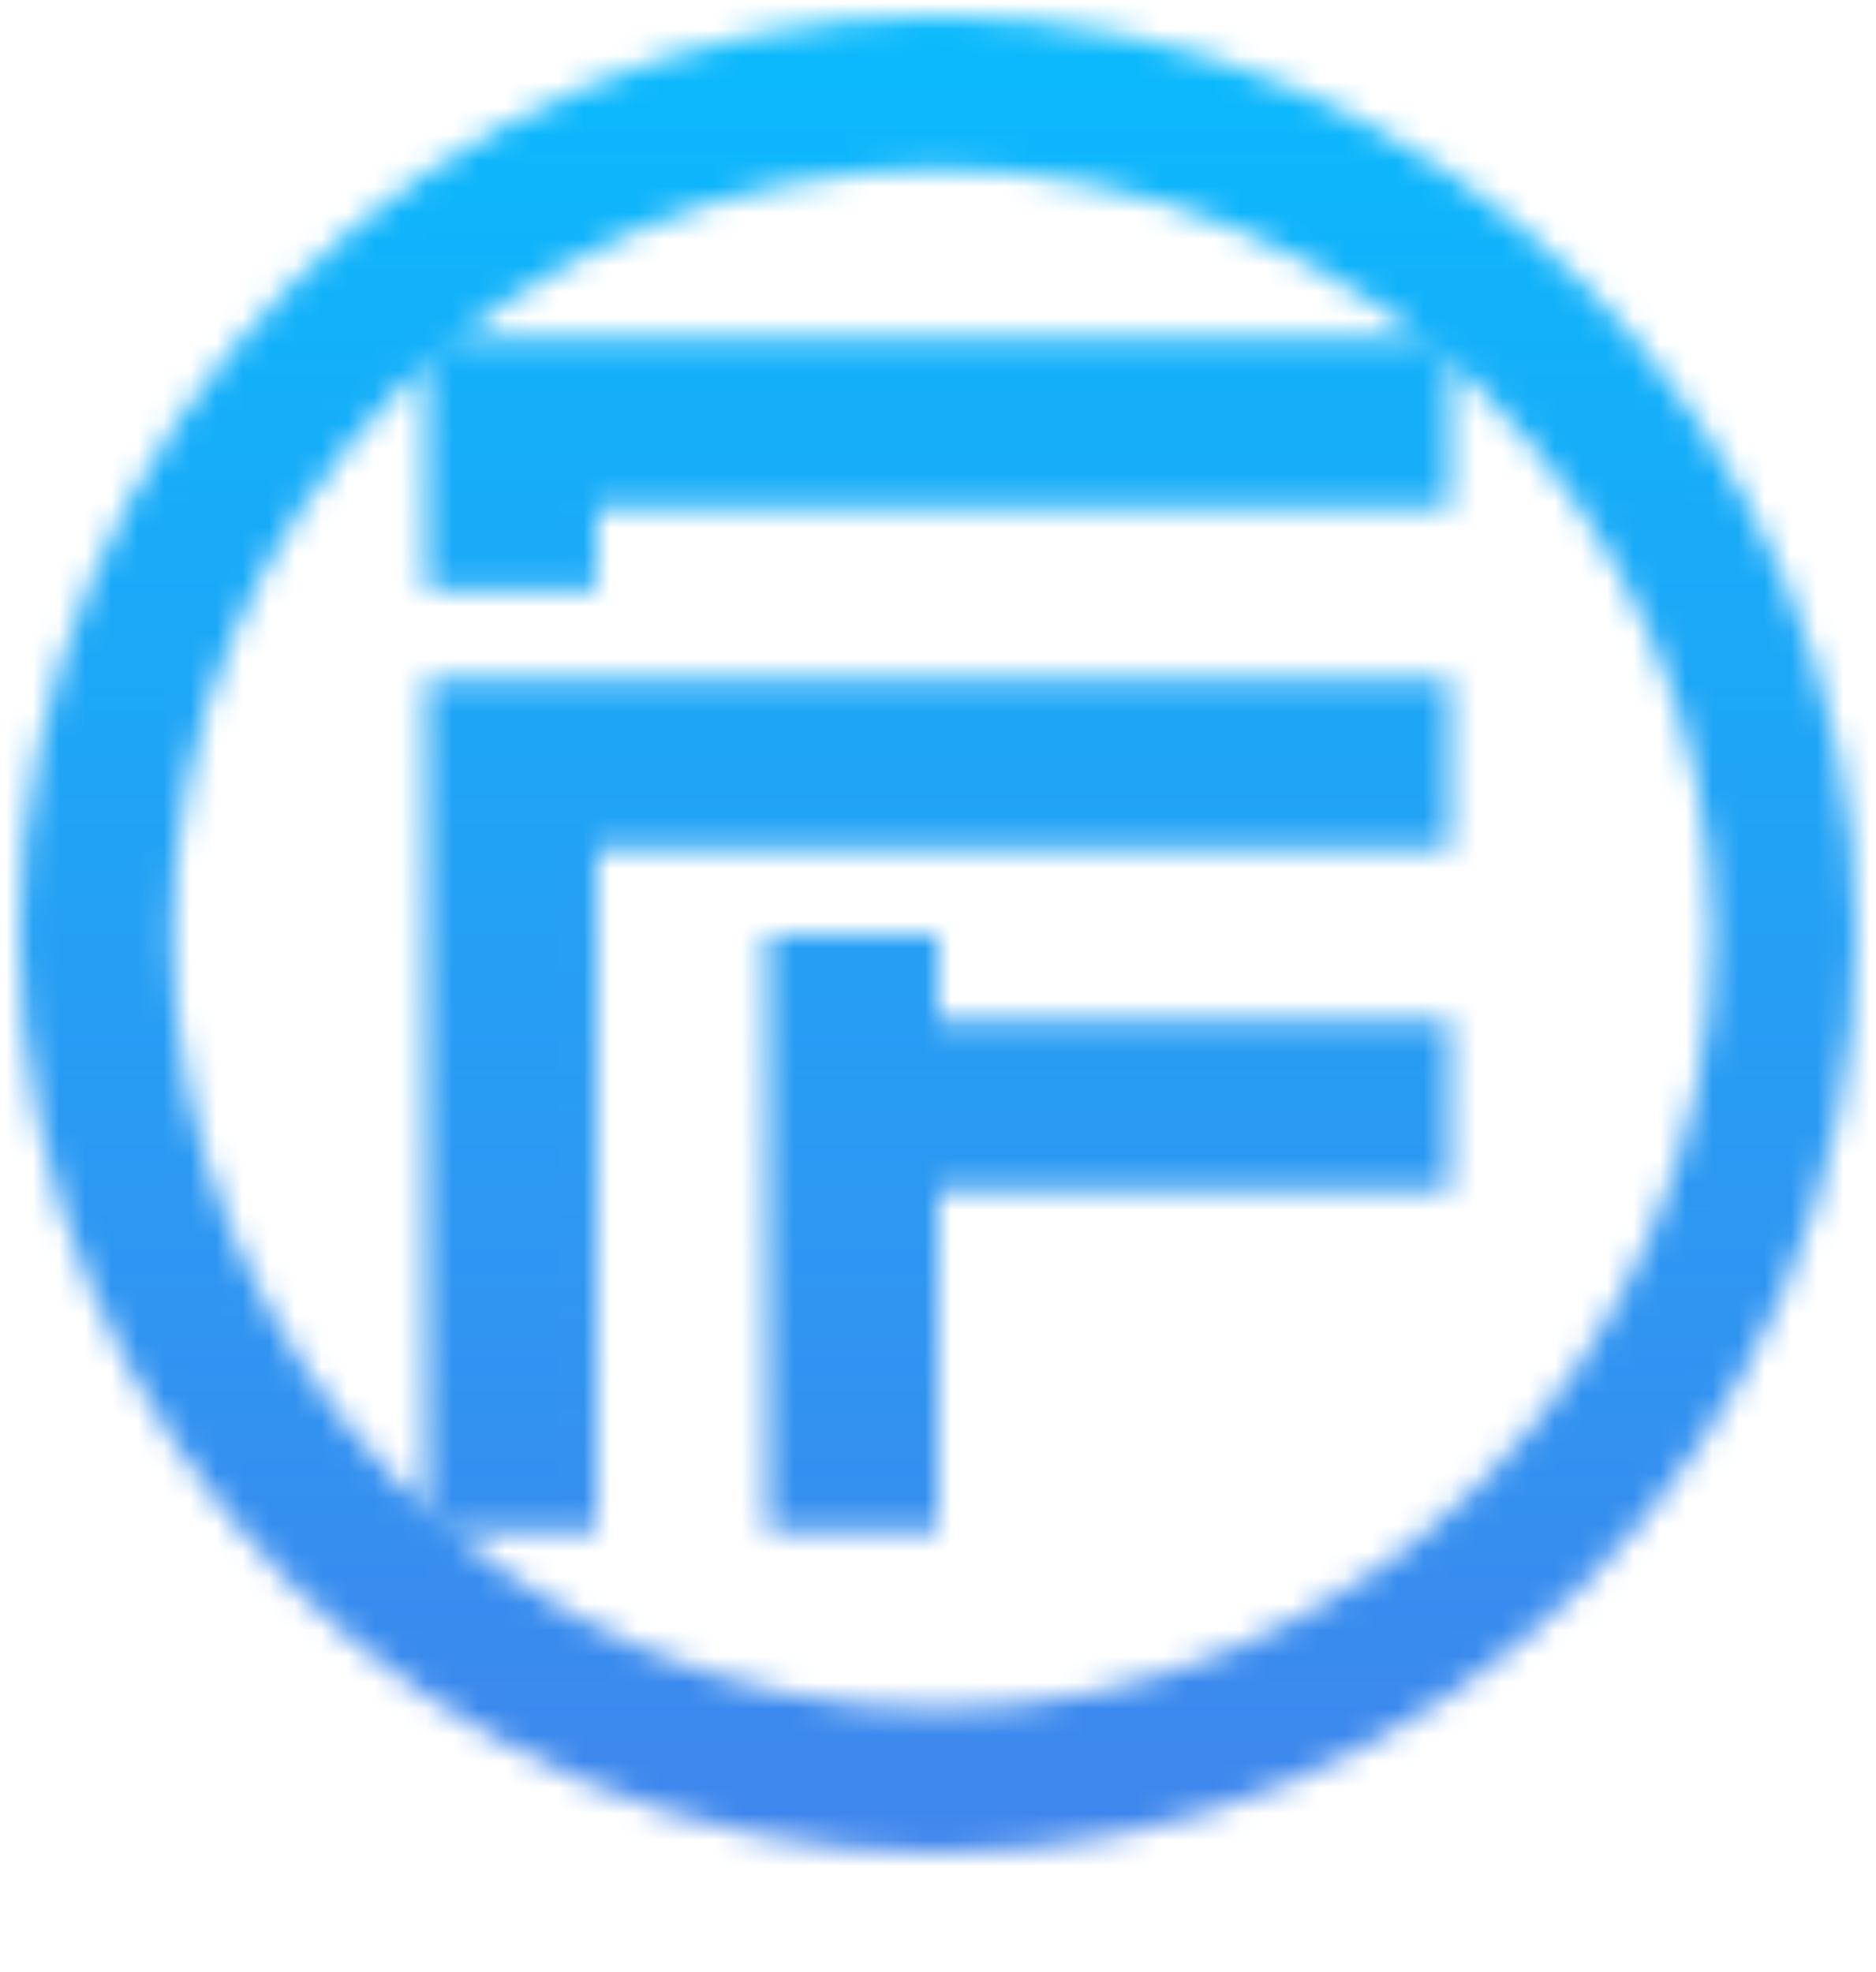
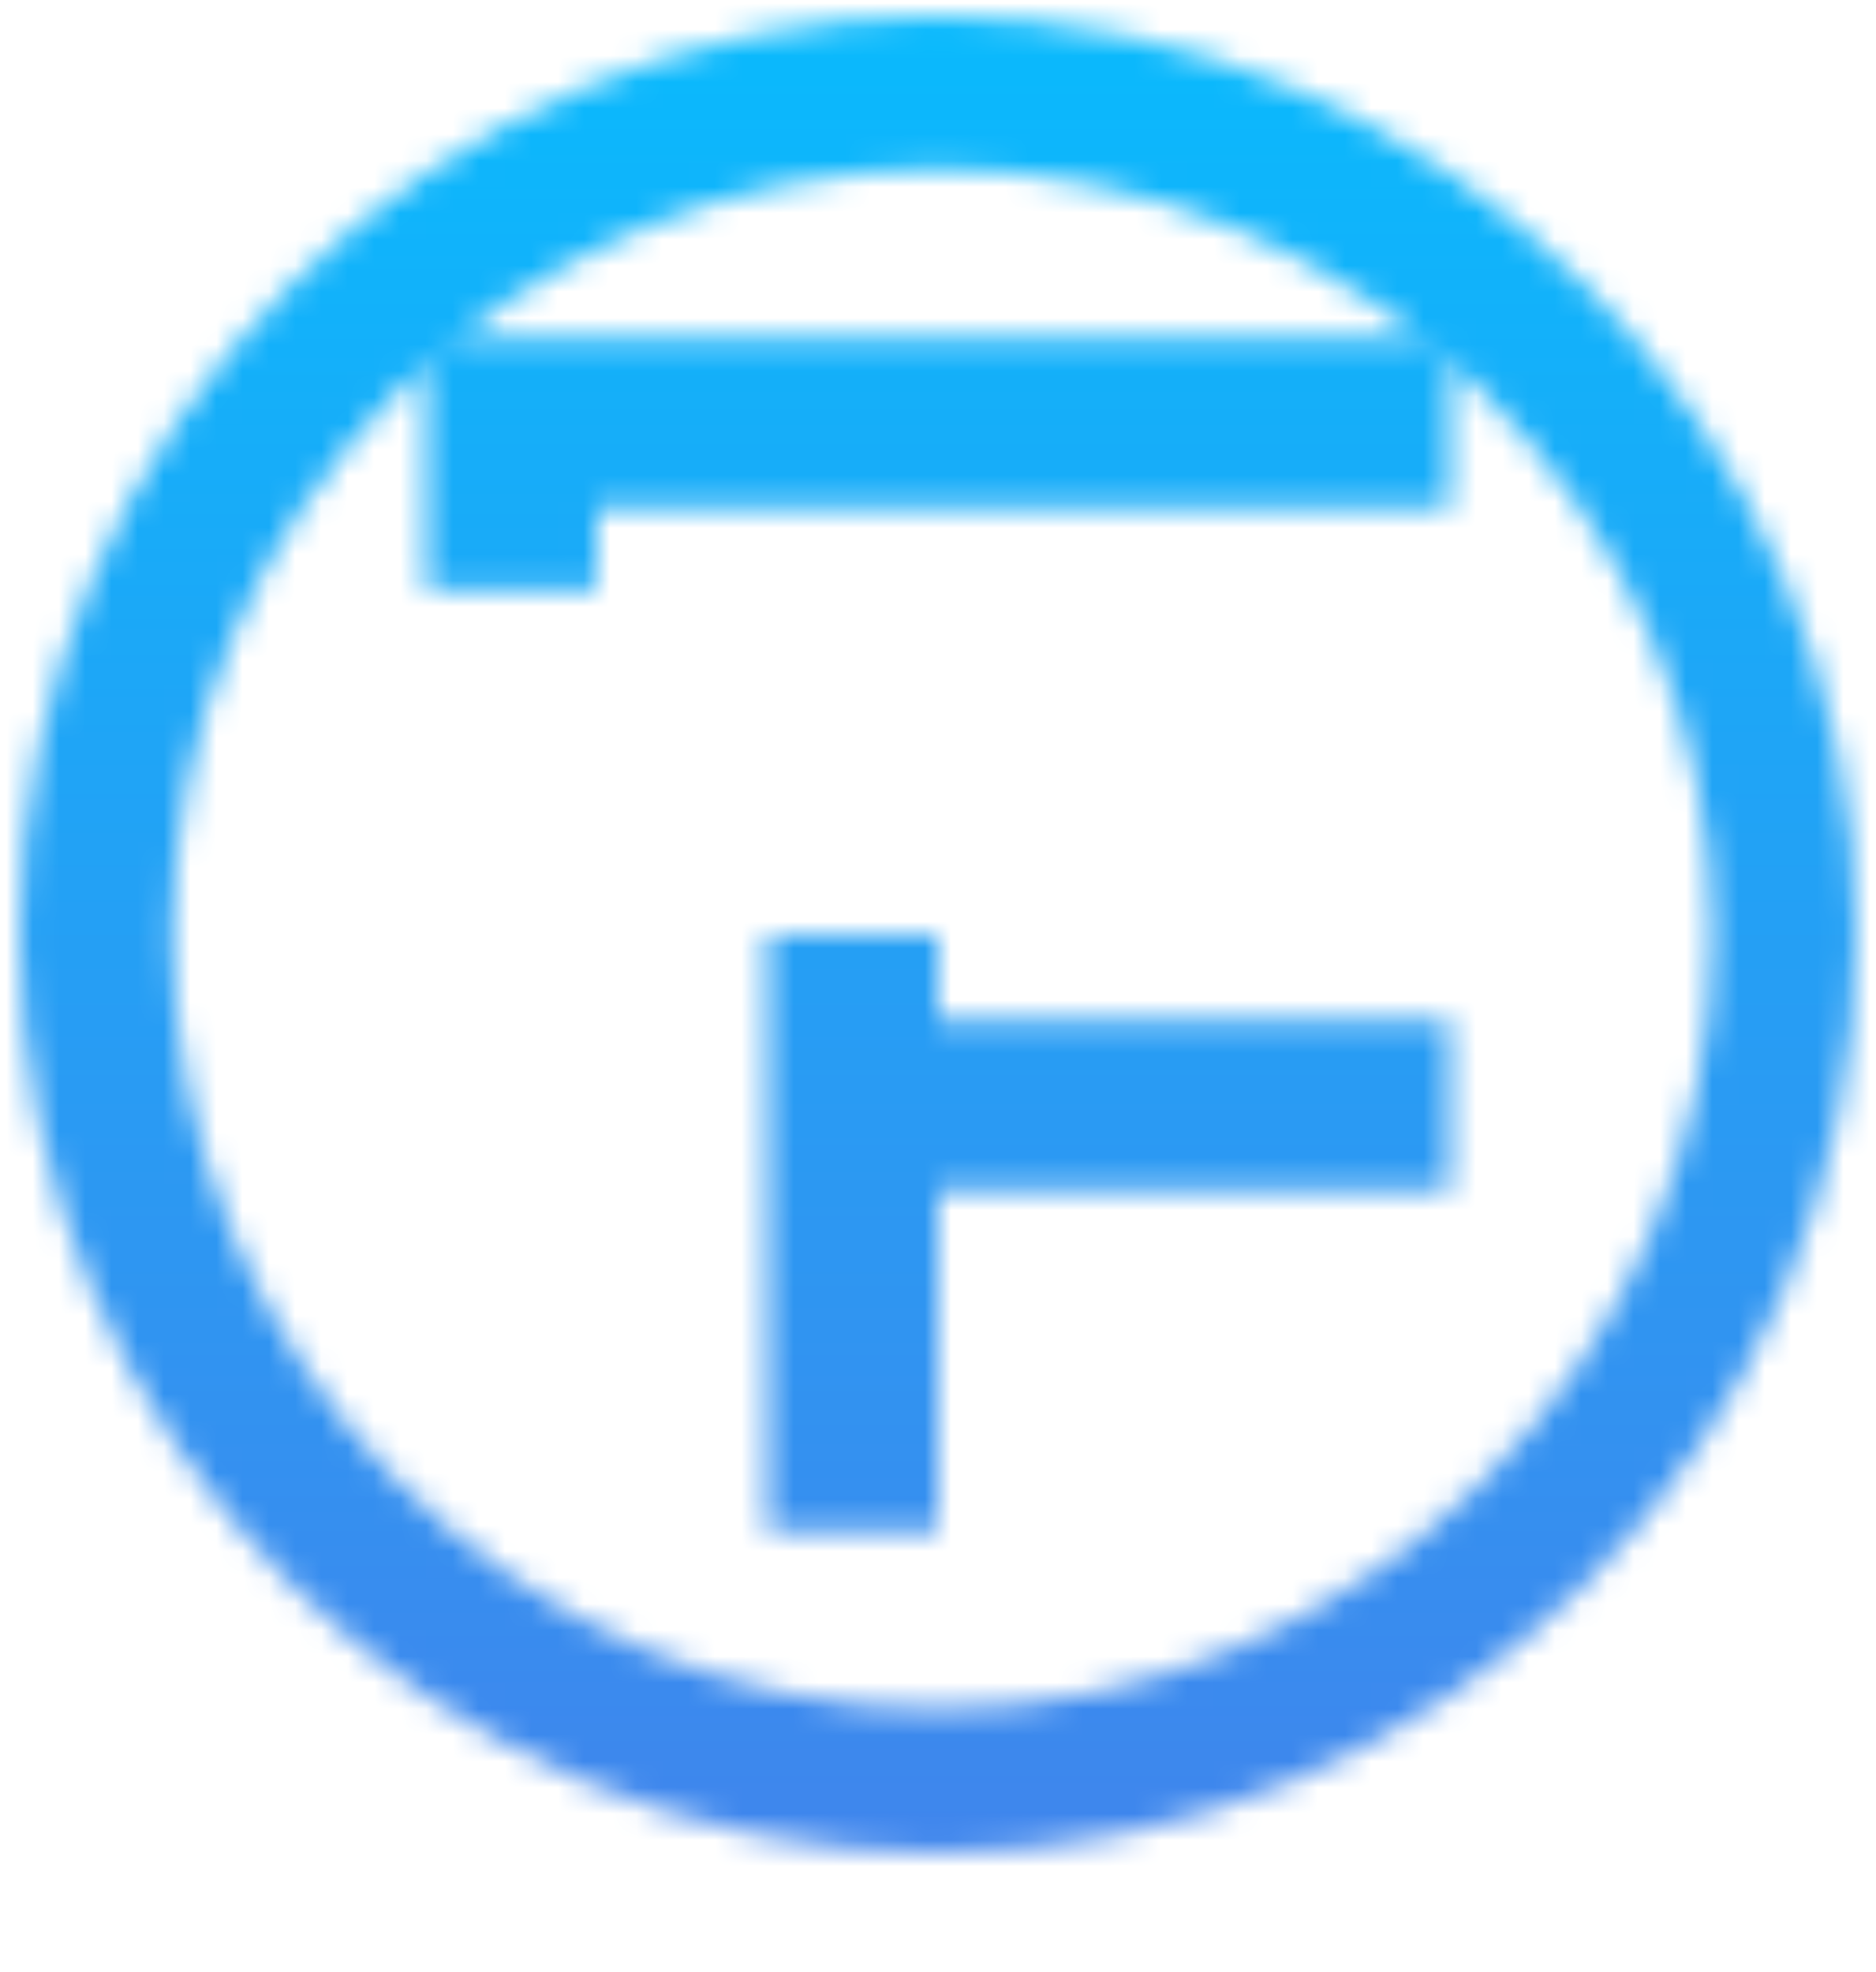
<svg xmlns="http://www.w3.org/2000/svg" viewBox="134.249 71.897 71.503 75.178" color-interpolation-filters="sRGB" style="margin: auto;">
  <defs>
    <filter id="029b58e2-43e3-4854-8ab1-f699eb35159a" filterUnits="userSpaceOnUse">
      <feColorMatrix type="matrix" values="0 0 0 0 0.996  0 0 0 0 0.996  0 0 0 0 0.996  0 0 0 1 0" />
    </filter>
    <linearGradient x1="0" y1="1" x2="0" y2="0" id="R_FuXaORrsyFhvBOfp6aN">
      <stop offset="0" stop-color="#4481eb" />
      <stop offset="1" stop-color="#05befe" />
    </linearGradient>
  </defs>
  <mask v-gra="im" id="1644e8ad-a4ae-48e5-8974-59d831f4e644">
    <g fill="#191a1c" class="iconsvg-imagesvg icon_container" filter="url(#029b58e2-43e3-4854-8ab1-f699eb35159a)">
-       <rect fill="#040e29" fill-opacity="0" stroke-width="2" x="0" y="0" width="69.995" height="69.995" class="image-rect" />
      <svg viewBox="0 0 60 60" x="0" y="0" width="69.995" height="69.995" class="image-svg-svg bn" style="overflow: visible;">
        <g hollow-target="">
          <g>
            <svg fill="#000000" version="1.1" style="shape-rendering: geometricprecision; text-rendering: geometricprecision; overflow: visible;" viewBox="0 0 204 204" x="0" y="0" fill-rule="evenodd" clip-rule="evenodd" width="60" height="60" filtersec="colorsb7445934304">
              <g transform="scale(1, 1) skewX(0)">
                <defs>
                  <filter id="xk8R8SrC7kyedhCMr9_8d">
                    <feColorMatrix type="matrix" values="0 0 0 0 0.098  0 0 0 0 0.102  0 0 0 0 0.109  0 0 0 1 0" />
                  </filter>
                </defs>
                <g>
                  <path class="fil0" d="M102 0c56,0 102,46 102,102 0,56 -46,102 -102,102 -56,0 -102,-46 -102,-102 0,-56 46,-102 102,-102zm0 17c-47,0 -85,38 -85,85 0,47 38,86 85,86 47,0 86,-39 86,-86 0,-47 -39,-85 -86,-85z" />
                </g>
              </g>
            </svg>
          </g>
          <g>
            <svg viewBox="0 0 43.04 50.21" width="39" height="39" x="10.5" y="10.5" class="image-svg-icon">
              <title>F</title>
              <g id="51777cf9-5889-4329-a334-547a8256d3b5" data-name="圖層 2">
                <g id="6386fc5e-7922-45e0-b9dd-af4415f20a70" data-name="栝鍣 1">
                  <polygon points="21.52 25.11 14.35 25.11 14.35 50.21 21.52 50.21 21.52 35.86 43.04 35.86 43.04 28.69 21.52 28.69 21.52 25.11" fill="#191a1c" />
                  <polygon points="0 0 0 10.62 7.17 10.62 7.17 7.17 43.04 7.17 43.04 0 0 0" fill="#191a1c" />
-                   <polygon points="43.04 14.35 0 14.35 0 50.21 7.17 50.21 7.17 21.52 35.86 21.52 43.04 21.52 43.04 14.35" fill="#191a1c" />
                </g>
              </g>
            </svg>
          </g>
        </g>
      </svg>
    </g>
  </mask>
  <rect data-v-6805eed4="" x="-8.055" y="2.088" width="1536" height="747" fill="#ffffff" fill-opacity="0" class="background" />
  <g data-v-6805eed4="" fill="#040e29" class="icon-text-wrapper icon-svg-group iconsvg" transform="matrix(1, 0, 0, 1, 73.295, 72.522)">
    <g fill="#191a1c" class="iconsvg-imagesvg icon_container" transform="translate(61.707,0)" mask="url(#1644e8ad-a4ae-48e5-8974-59d831f4e644)">
      <rect fill="#040e29" fill-opacity="0" stroke-width="2" x="0" y="0" width="69.995" height="69.995" class="image-rect" />
      <svg viewBox="0 0 60 60" x="0" y="0" width="69.995" height="69.995" class="image-svg-svg bn" style="overflow: visible;">
        <g hollow-target="">
          <g>
            <svg fill="#000000" version="1.1" style="shape-rendering: geometricprecision; text-rendering: geometricprecision; overflow: visible;" viewBox="0 0 204 204" x="0" y="0" fill-rule="evenodd" clip-rule="evenodd" width="60" height="60" filtersec="colorsb7445934304" filter="url(#xk8R8SrC7kyedhCMr9_8d)">
              <g transform="scale(1, 1) skewX(0)">
                <defs>
                  <filter id="xk8R8SrC7kyedhCMr9_8d">
                    <feColorMatrix type="matrix" values="0 0 0 0 0.098  0 0 0 0 0.102  0 0 0 0 0.109  0 0 0 1 0" />
                  </filter>
                </defs>
                <g>
                  <path class="fil0" d="M102 0c56,0 102,46 102,102 0,56 -46,102 -102,102 -56,0 -102,-46 -102,-102 0,-56 46,-102 102,-102zm0 17c-47,0 -85,38 -85,85 0,47 38,86 85,86 47,0 86,-39 86,-86 0,-47 -39,-85 -86,-85z" />
                </g>
              </g>
            </svg>
          </g>
          <g>
            <svg viewBox="0 0 43.04 50.21" width="39" height="39" x="10.5" y="10.5" class="image-svg-icon">
              <title>F</title>
              <g id="51777cf9-5889-4329-a334-547a8256d3b5" data-name="2">
                <g id="6386fc5e-7922-45e0-b9dd-af4415f20a70" data-name="1">
                  <polygon points="21.52 25.11 14.35 25.11 14.35 50.21 21.52 50.21 21.52 35.86 43.04 35.86 43.04 28.69 21.52 28.69 21.52 25.11" fill="#191a1c" />
                  <polygon points="0 0 0 10.62 7.17 10.62 7.17 7.17 43.04 7.17 43.04 0 0 0" fill="#191a1c" />
                  <polygon points="43.04 14.35 0 14.35 0 50.21 7.17 50.21 7.17 21.52 35.86 21.52 43.04 21.52 43.04 14.35" fill="#191a1c" />
                </g>
              </g>
            </svg>
          </g>
        </g>
      </svg>
      <rect v-gra="id" width="81.995" height="81.995" transform="translate(-6, -6)" style="pointer-events:none;" fill="url(#R_FuXaORrsyFhvBOfp6aN)" />
    </g>
    <g transform="translate(0,76.995)">
      <g data-gra="path-name" fill-rule="" class="tp-name iconsvg-namesvg" />
    </g>
  </g>
</svg>